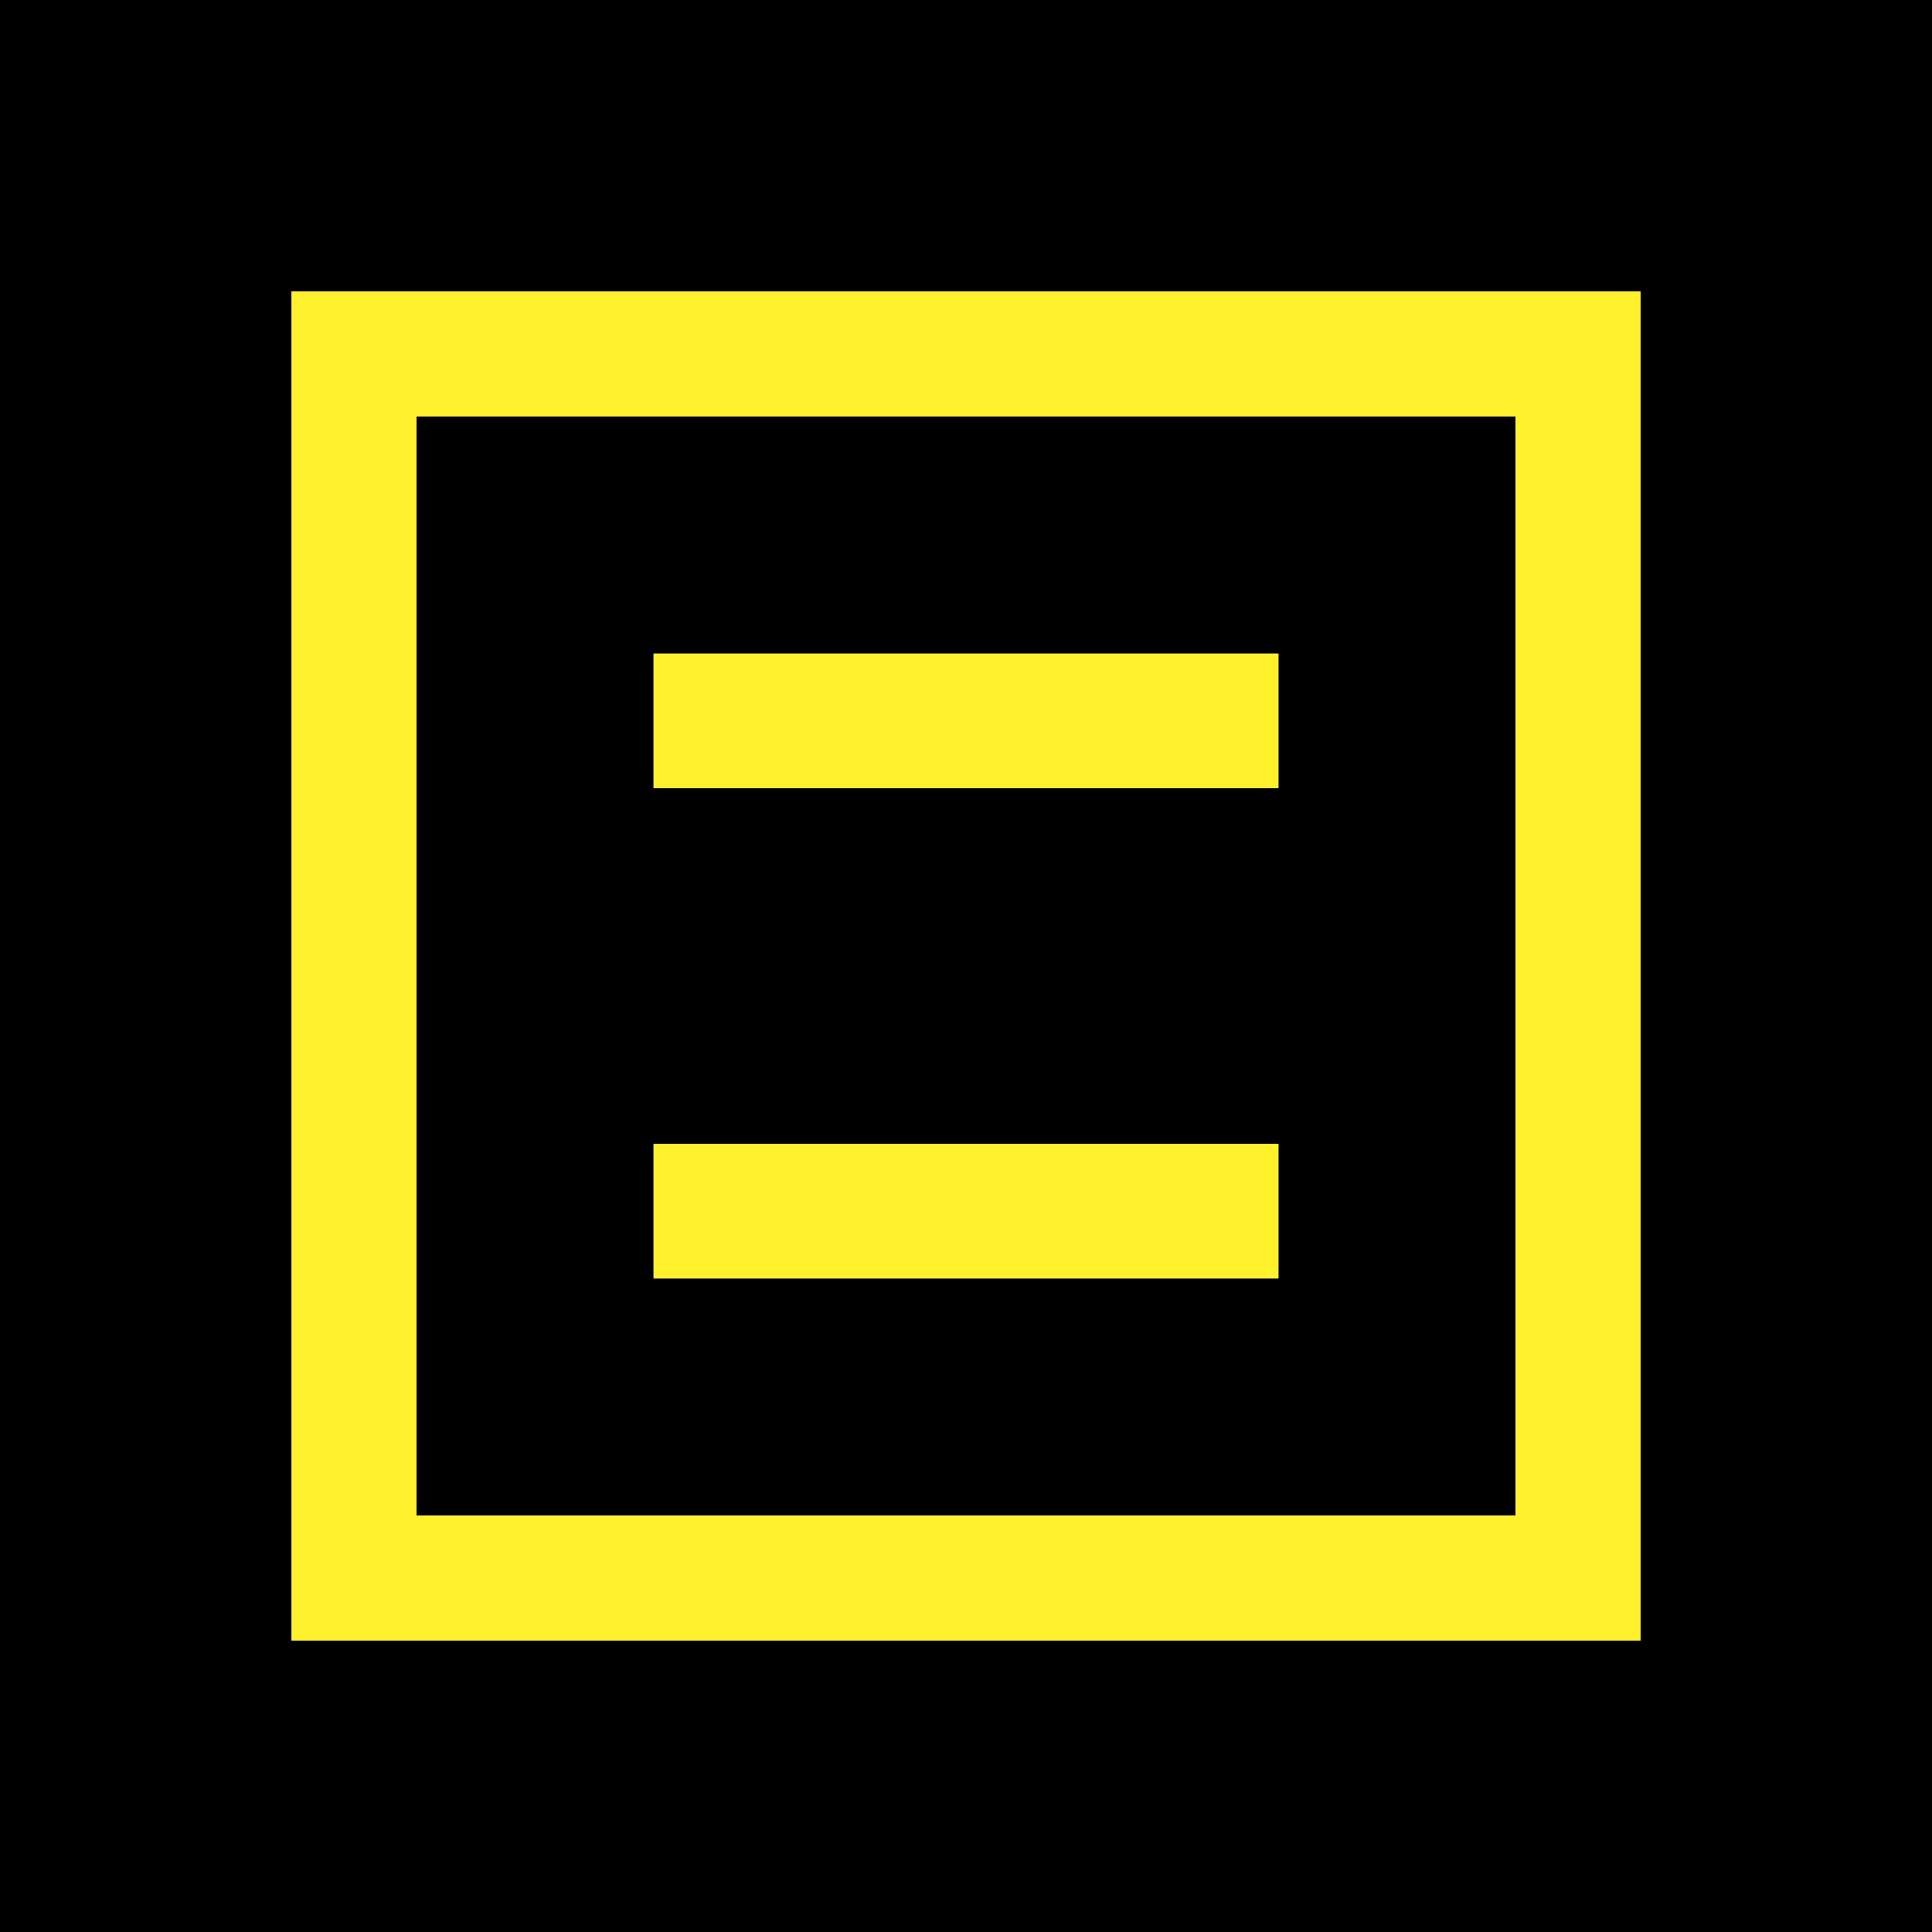
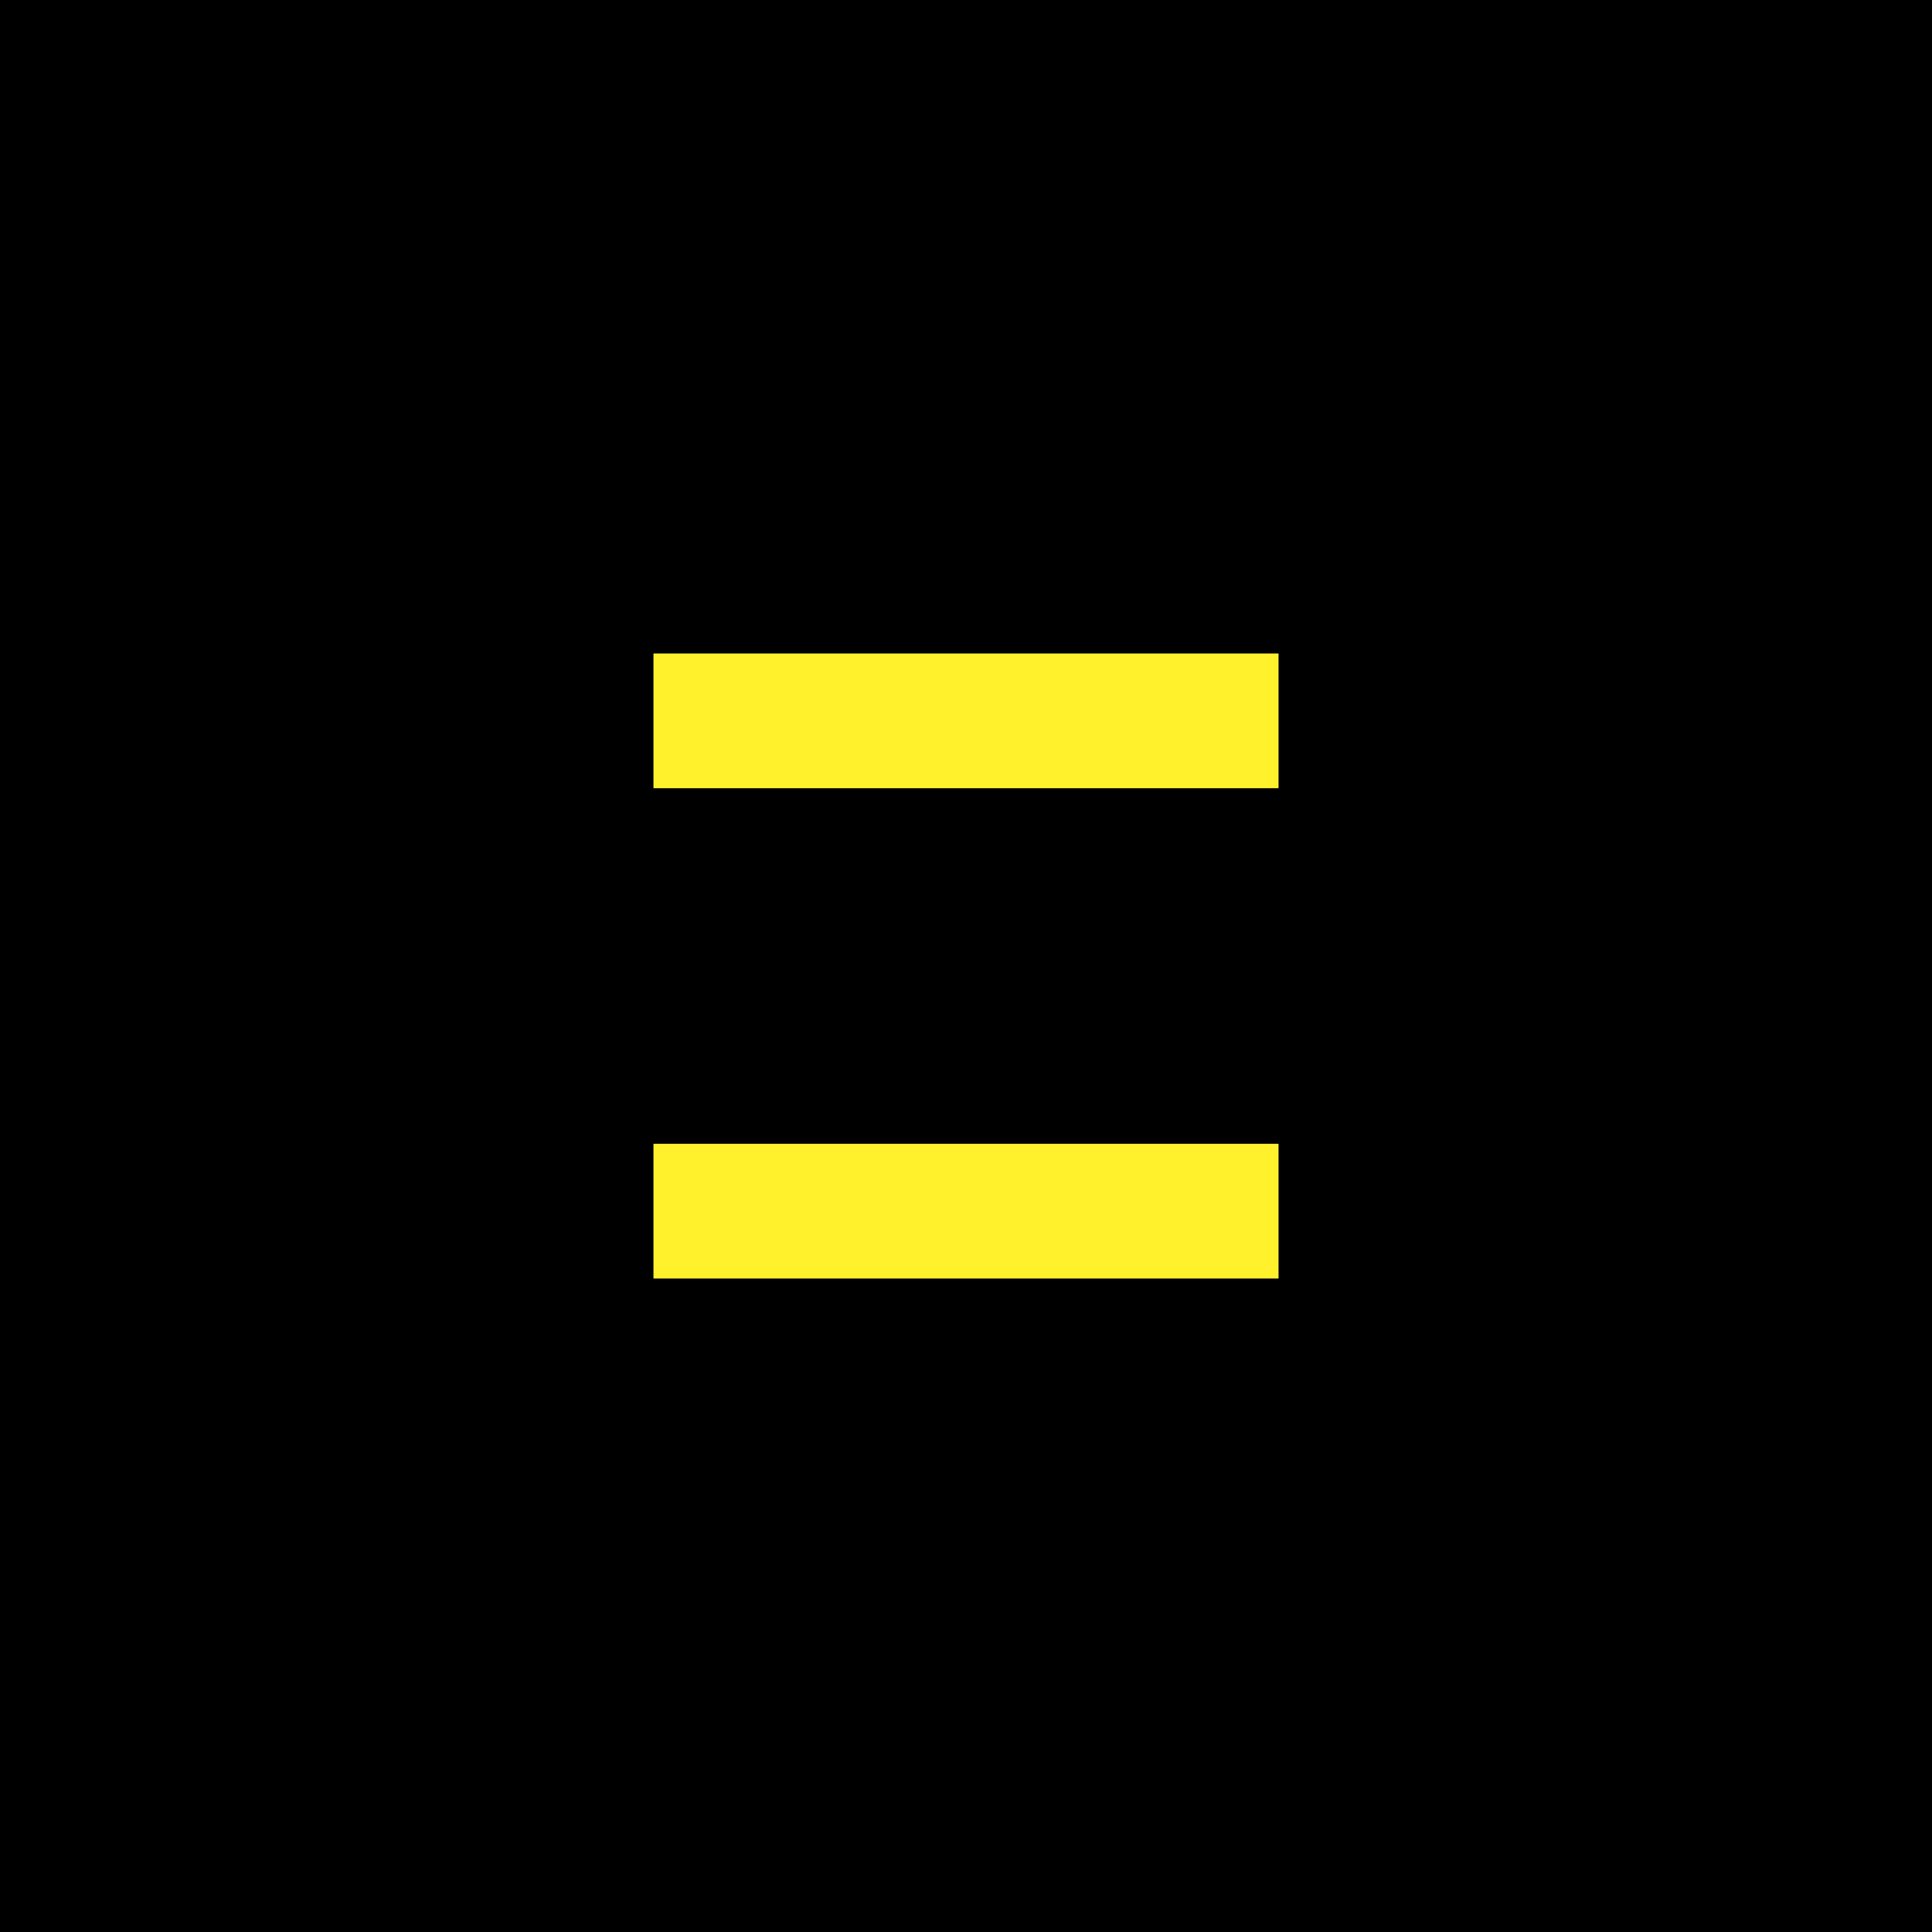
<svg xmlns="http://www.w3.org/2000/svg" width="2500" height="2500" viewBox="0 0 212.565 212.565">
  <path d="M0 0h212.565v212.565H0V0z" />
-   <path d="M32.062 32.062h148.442v148.442H32.062V32.062z" fill="#fff22d" />
  <path d="M45.829 45.829h120.907v120.907H45.829V45.829z" />
  <path d="M71.897 71.896h68.772v14.827H71.897V71.896zm68.772 53.946v14.827H71.897v-14.827h68.772z" fill="#fff22d" />
</svg>